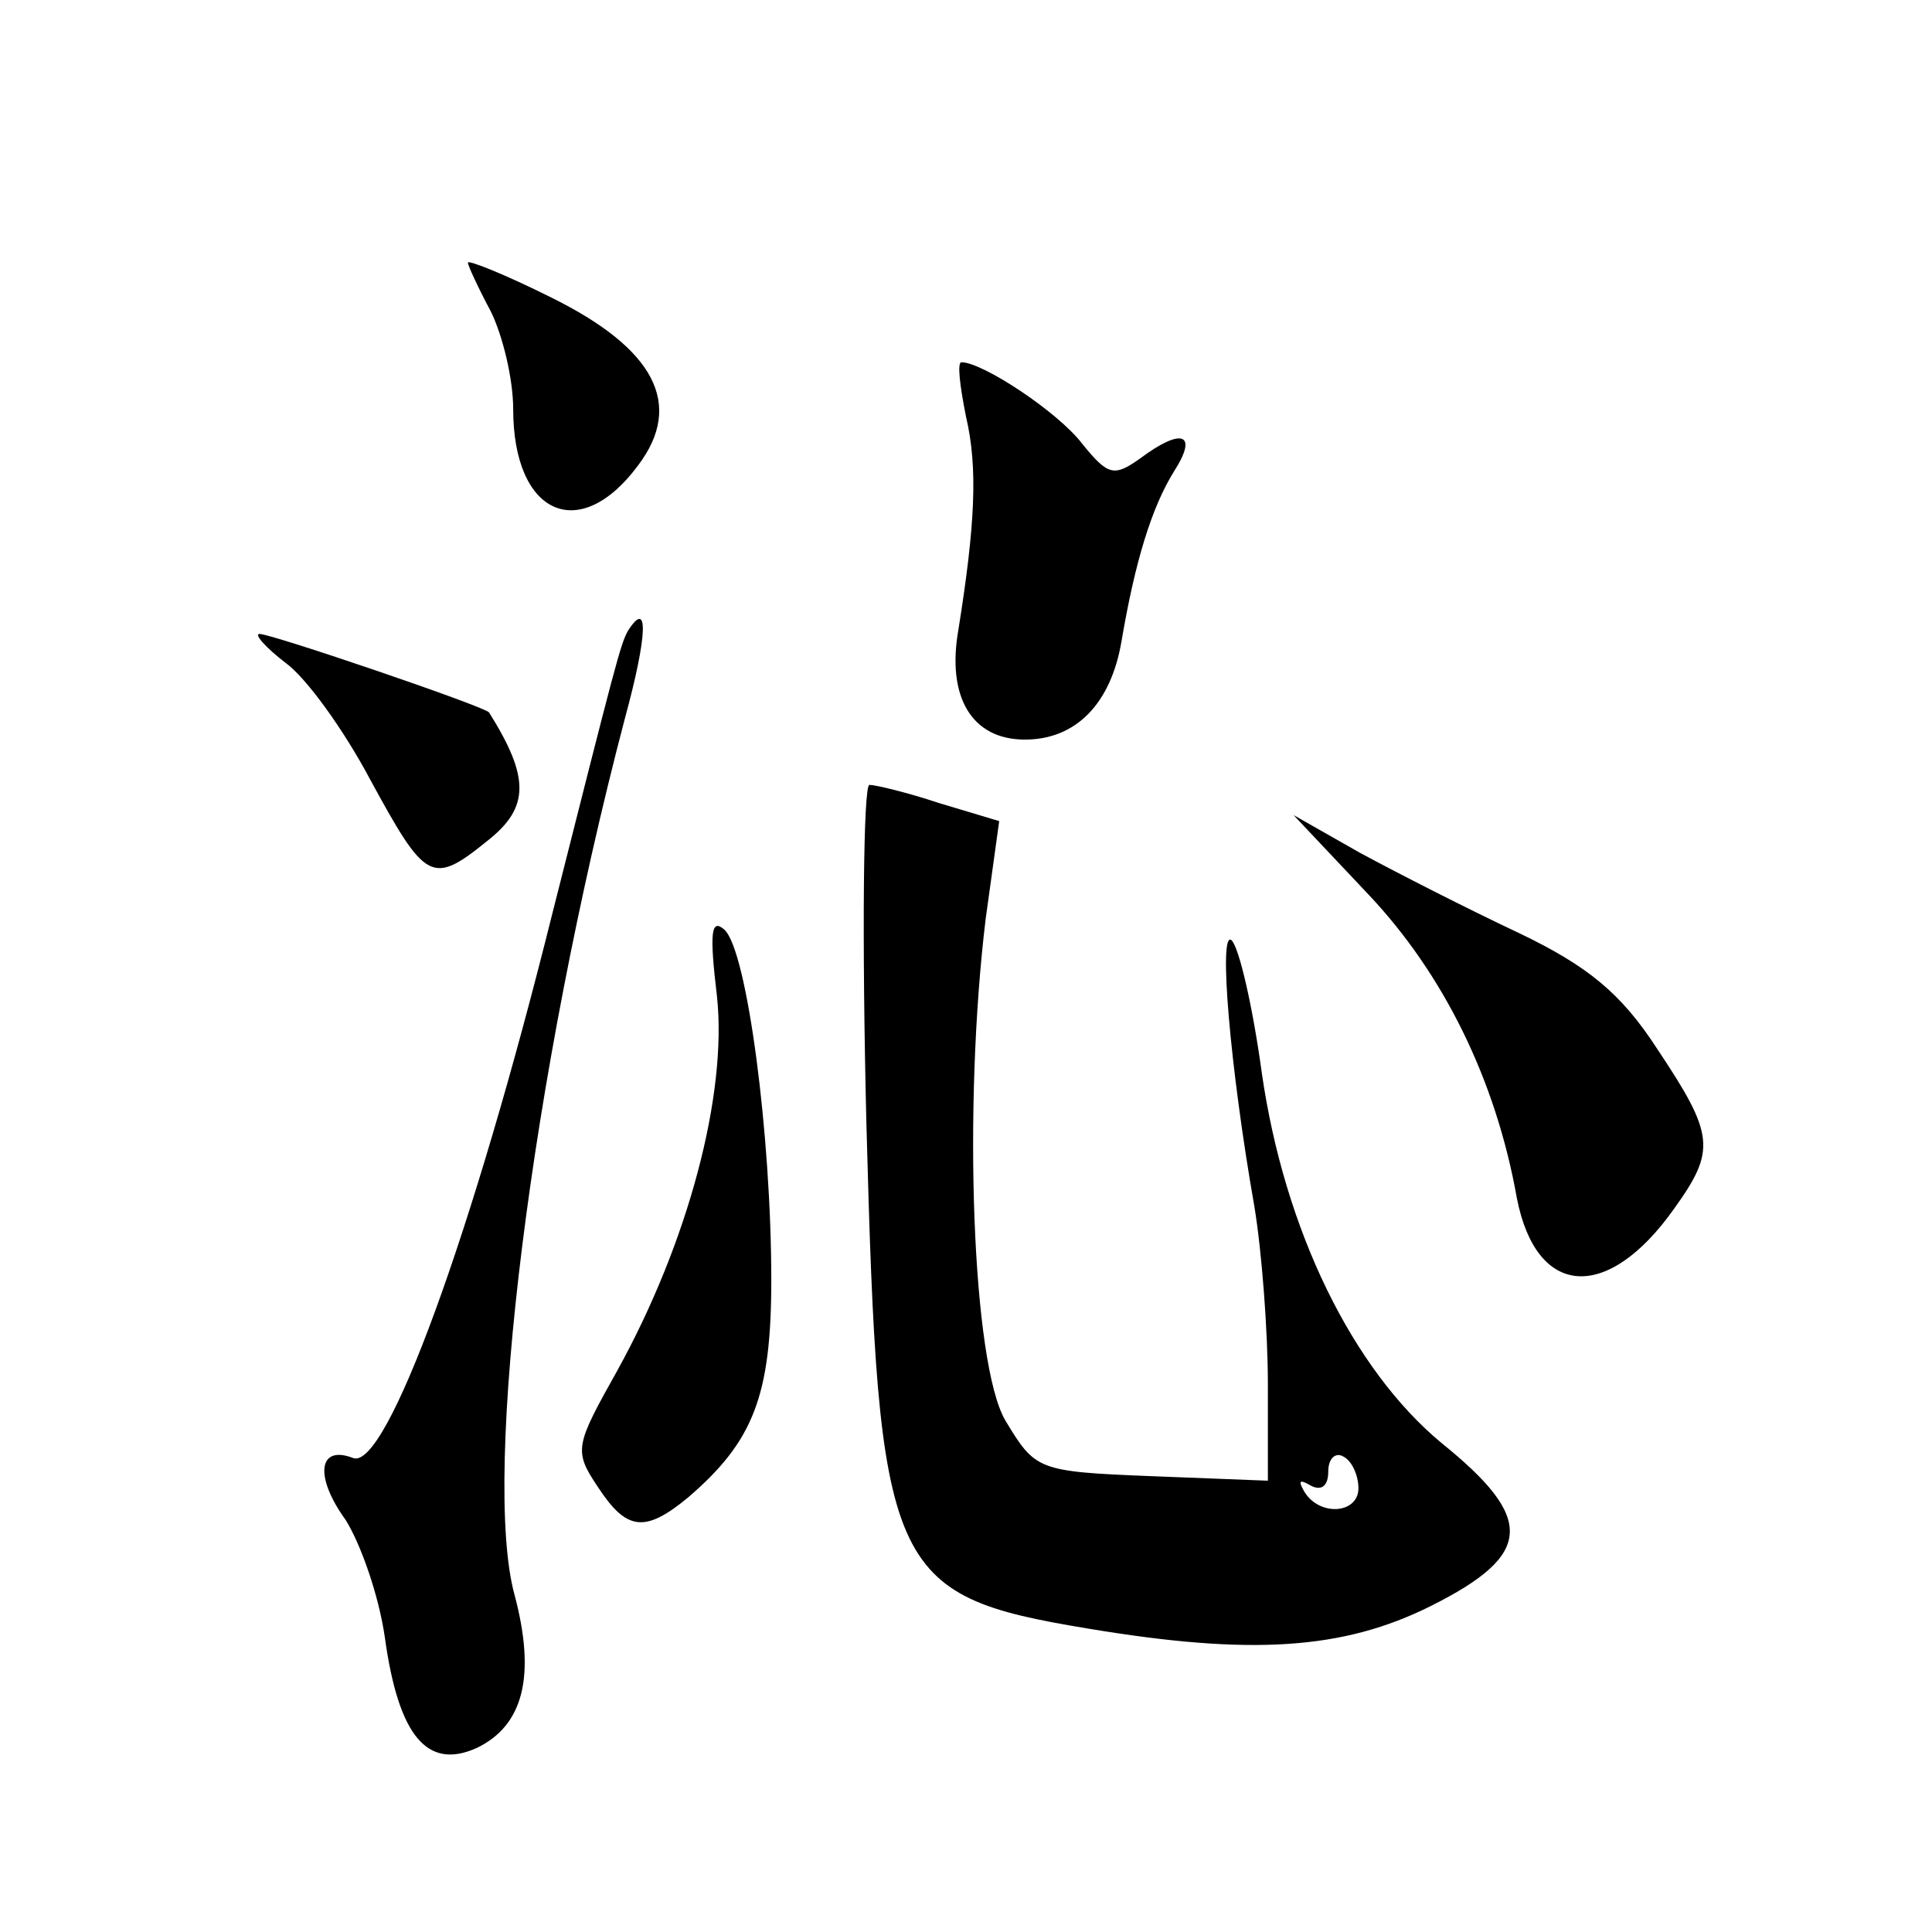
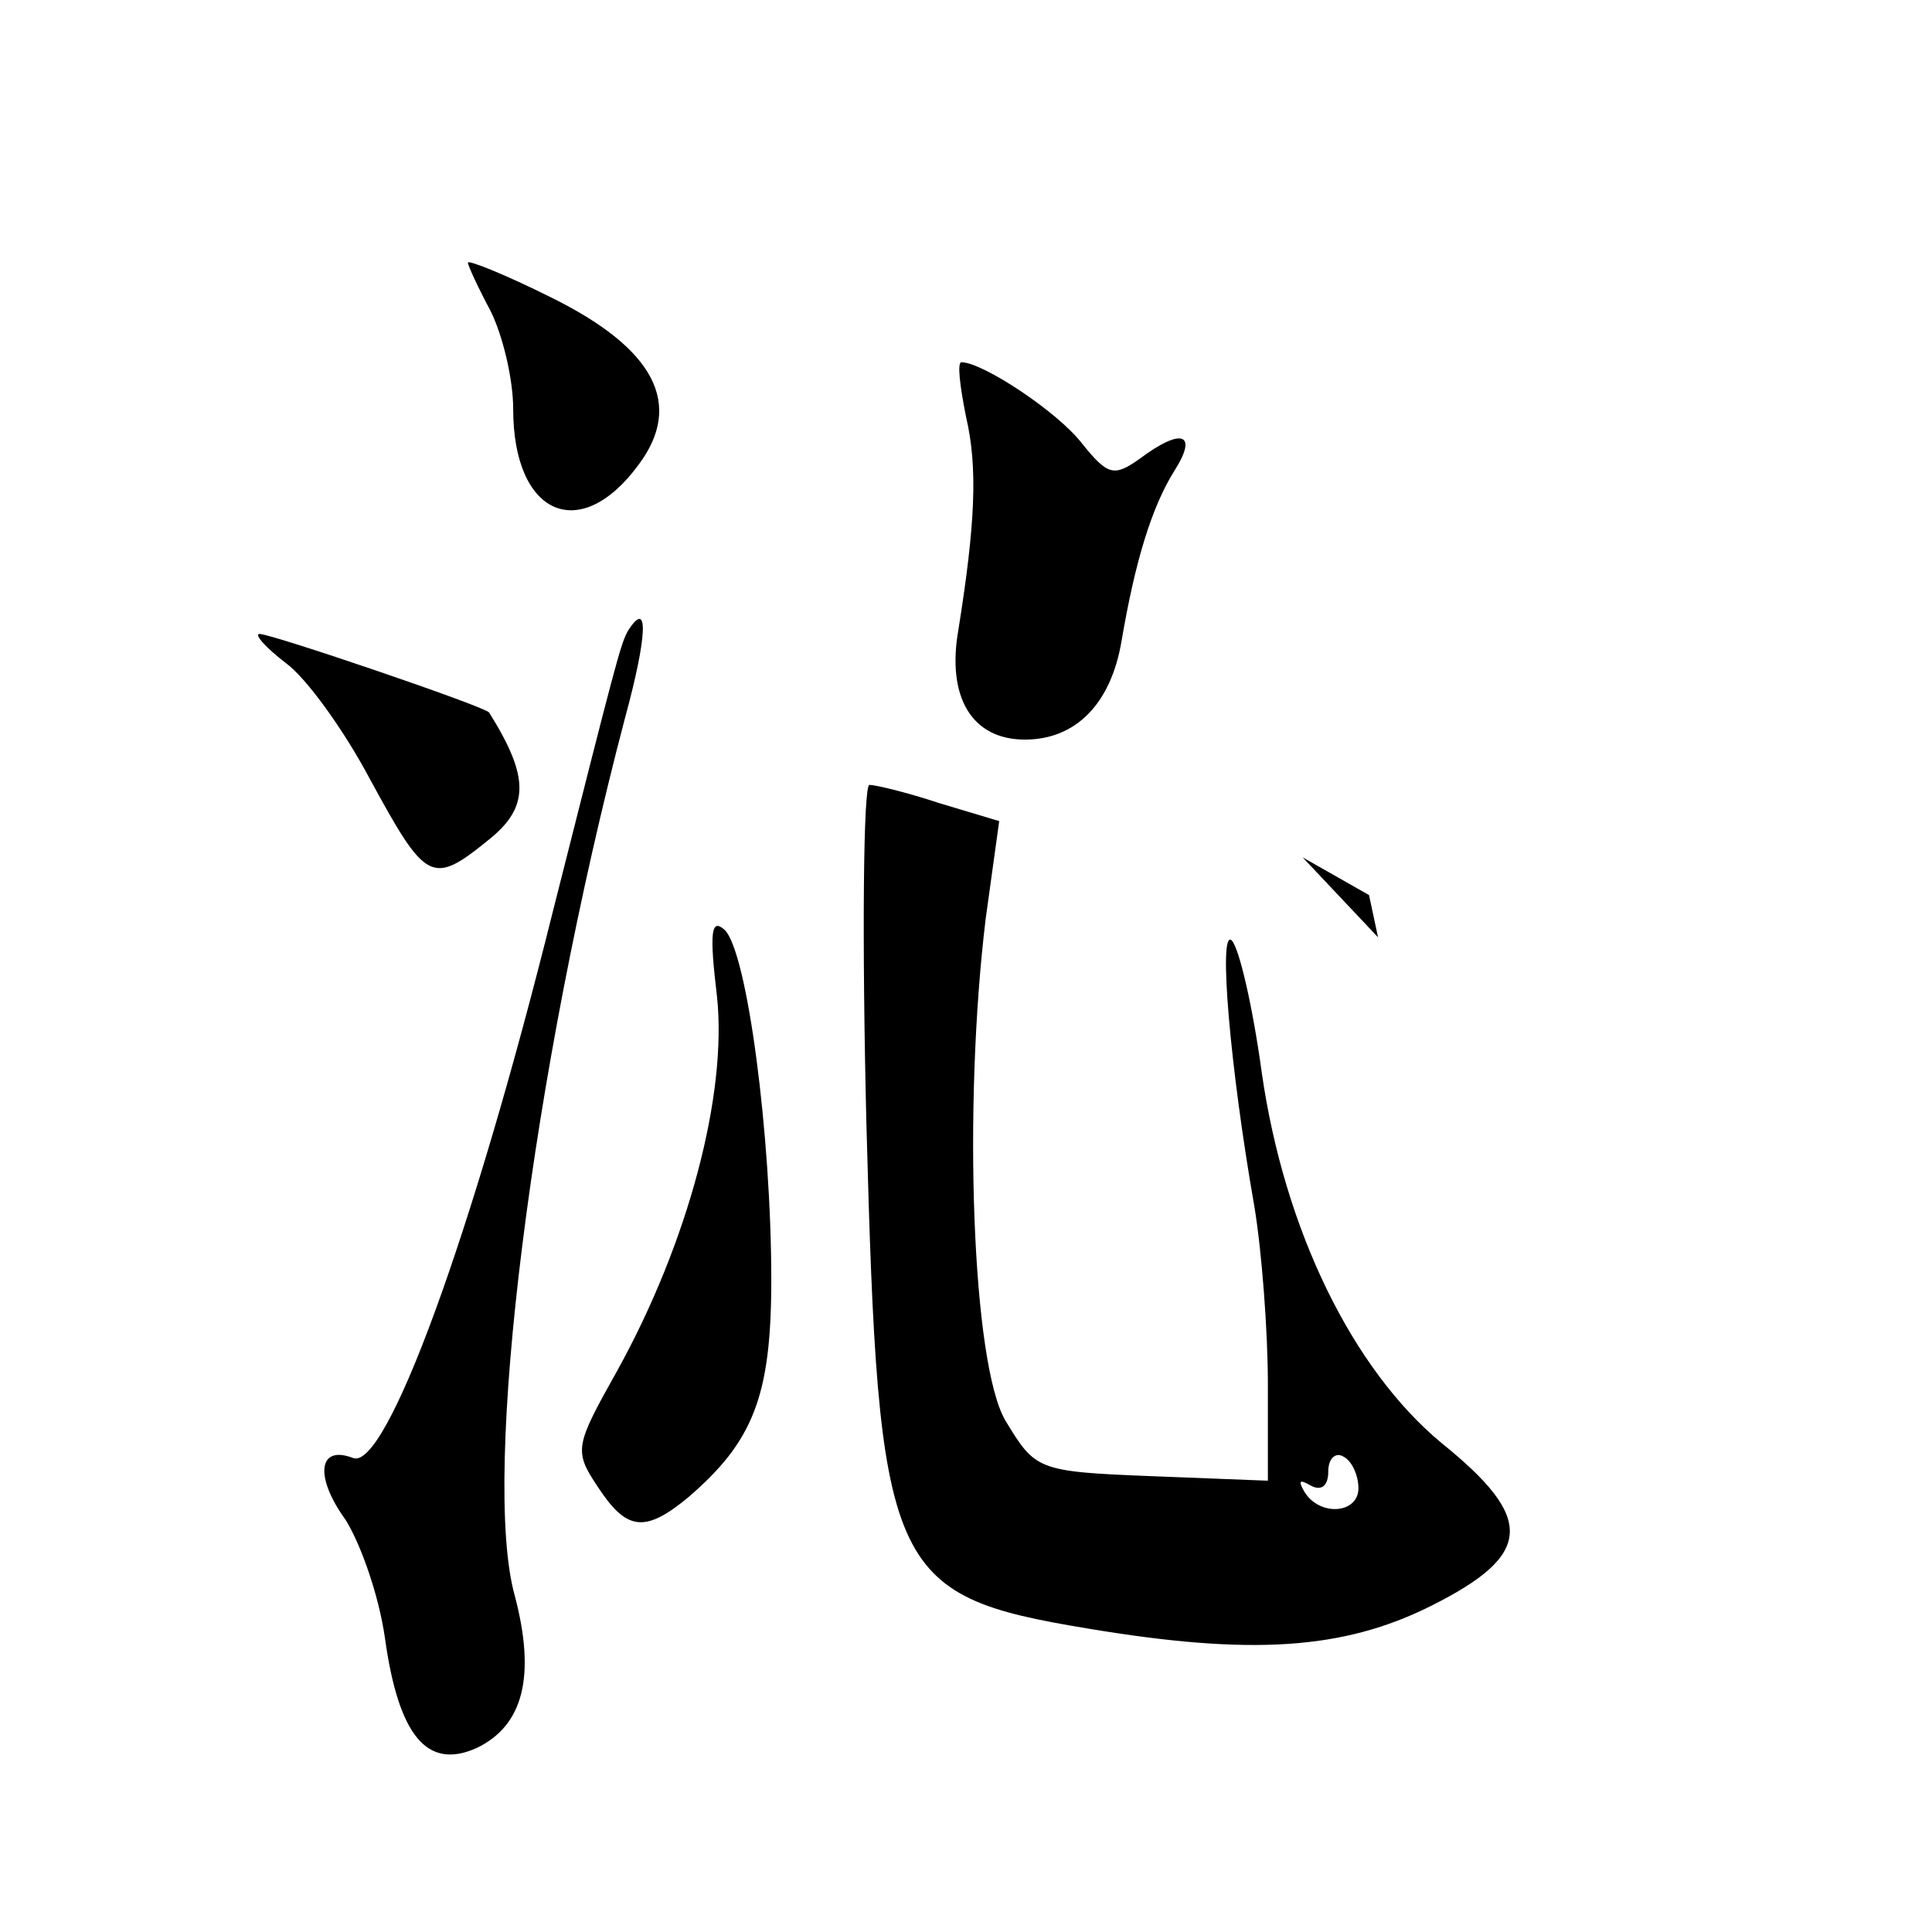
<svg xmlns="http://www.w3.org/2000/svg" version="1.0" width="128pt" height="128pt" viewBox="0 0 128 128" preserveAspectRatio="xMidYMid meet">
  <g transform="translate(0,128) scale(0.1,-0.1)" fill="#0" stroke="none">
-     <path d="M310 1106 c0 -2 7 -17 15 -32 8 -16 15 -45 15 -65 0 -70 44 -90 83 -37 30 40 11 77 -58 111 -30 15 -55 25 -55 23z M640 1004 c8 -34 6 -72 -5 -141 -8 -45 9 -73 44 -73 34 0 57 24 64 65 9 53 20 89 35 113 16 25 5 29 -23 8 -17 -12 -21 -11 -38 10 -16 21 -66 54 -80 54 -3 0 -1 -16 3 -36z M416 862 c-5 -9 -8 -21 -50 -187 -53 -213 -110 -369 -132 -361 -23 9 -26 -12 -5 -41 10 -16 22 -50 26 -78 9 -65 28 -88 61 -73 31 15 39 48 25 101 -22 79 11 345 73 581 15 55 16 80 2 58z M189 841 c14 -10 39 -45 56 -77 37 -68 41 -71 78 -41 28 22 28 42 1 85 -3 4 -144 52 -152 52 -4 0 4 -9 17 -19z M574 536 c8 -298 14 -313 147 -335 108 -18 169 -14 227 15 68 34 69 58 7 108 -59 49 -104 141 -119 245 -6 44 -15 83 -20 88 -9 8 -1 -85 15 -176 5 -30 9 -83 9 -118 l0 -64 -77 3 c-76 3 -77 4 -97 37 -22 38 -28 208 -13 332 l9 65 -40 12 c-21 7 -42 12 -46 12 -4 0 -5 -101 -2 -224z m326 -242 c0 -17 -26 -19 -36 -2 -4 7 -3 8 4 4 7 -4 12 -1 12 9 0 9 5 13 10 10 6 -3 10 -13 10 -21z M907 687 c49 -52 84 -122 98 -201 13 -66 60 -69 104 -7 28 39 27 49 -11 106 -24 37 -46 55 -92 77 -34 16 -81 40 -105 53 l-44 25 50 -53z M475 620 c7 -65 -19 -163 -66 -248 -28 -50 -29 -53 -13 -77 19 -29 31 -31 60 -7 43 37 55 67 55 144 0 96 -16 218 -31 232 -9 8 -10 -2 -5 -44z" />
+     <path d="M310 1106 c0 -2 7 -17 15 -32 8 -16 15 -45 15 -65 0 -70 44 -90 83 -37 30 40 11 77 -58 111 -30 15 -55 25 -55 23z M640 1004 c8 -34 6 -72 -5 -141 -8 -45 9 -73 44 -73 34 0 57 24 64 65 9 53 20 89 35 113 16 25 5 29 -23 8 -17 -12 -21 -11 -38 10 -16 21 -66 54 -80 54 -3 0 -1 -16 3 -36z M416 862 c-5 -9 -8 -21 -50 -187 -53 -213 -110 -369 -132 -361 -23 9 -26 -12 -5 -41 10 -16 22 -50 26 -78 9 -65 28 -88 61 -73 31 15 39 48 25 101 -22 79 11 345 73 581 15 55 16 80 2 58z M189 841 c14 -10 39 -45 56 -77 37 -68 41 -71 78 -41 28 22 28 42 1 85 -3 4 -144 52 -152 52 -4 0 4 -9 17 -19z M574 536 c8 -298 14 -313 147 -335 108 -18 169 -14 227 15 68 34 69 58 7 108 -59 49 -104 141 -119 245 -6 44 -15 83 -20 88 -9 8 -1 -85 15 -176 5 -30 9 -83 9 -118 l0 -64 -77 3 c-76 3 -77 4 -97 37 -22 38 -28 208 -13 332 l9 65 -40 12 c-21 7 -42 12 -46 12 -4 0 -5 -101 -2 -224z m326 -242 c0 -17 -26 -19 -36 -2 -4 7 -3 8 4 4 7 -4 12 -1 12 9 0 9 5 13 10 10 6 -3 10 -13 10 -21z M907 687 l-44 25 50 -53z M475 620 c7 -65 -19 -163 -66 -248 -28 -50 -29 -53 -13 -77 19 -29 31 -31 60 -7 43 37 55 67 55 144 0 96 -16 218 -31 232 -9 8 -10 -2 -5 -44z" />
  </g>
</svg>